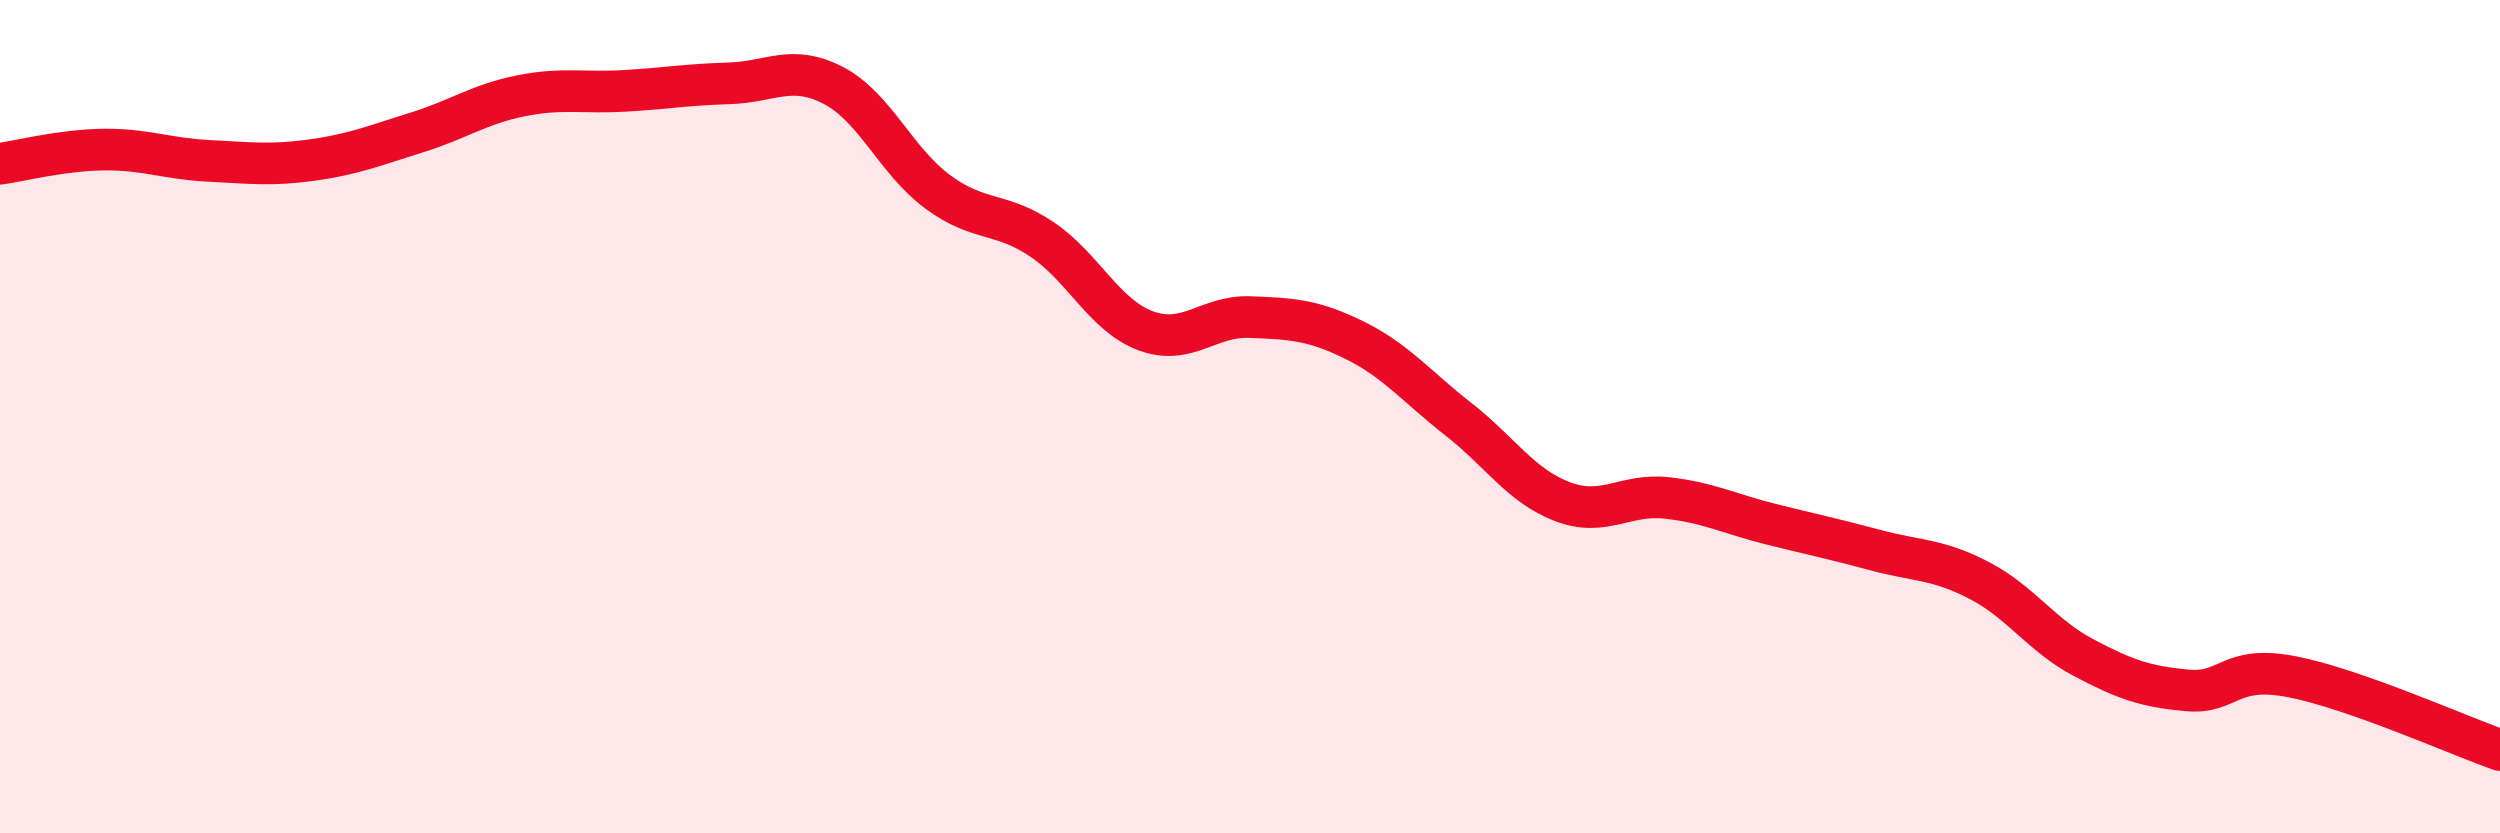
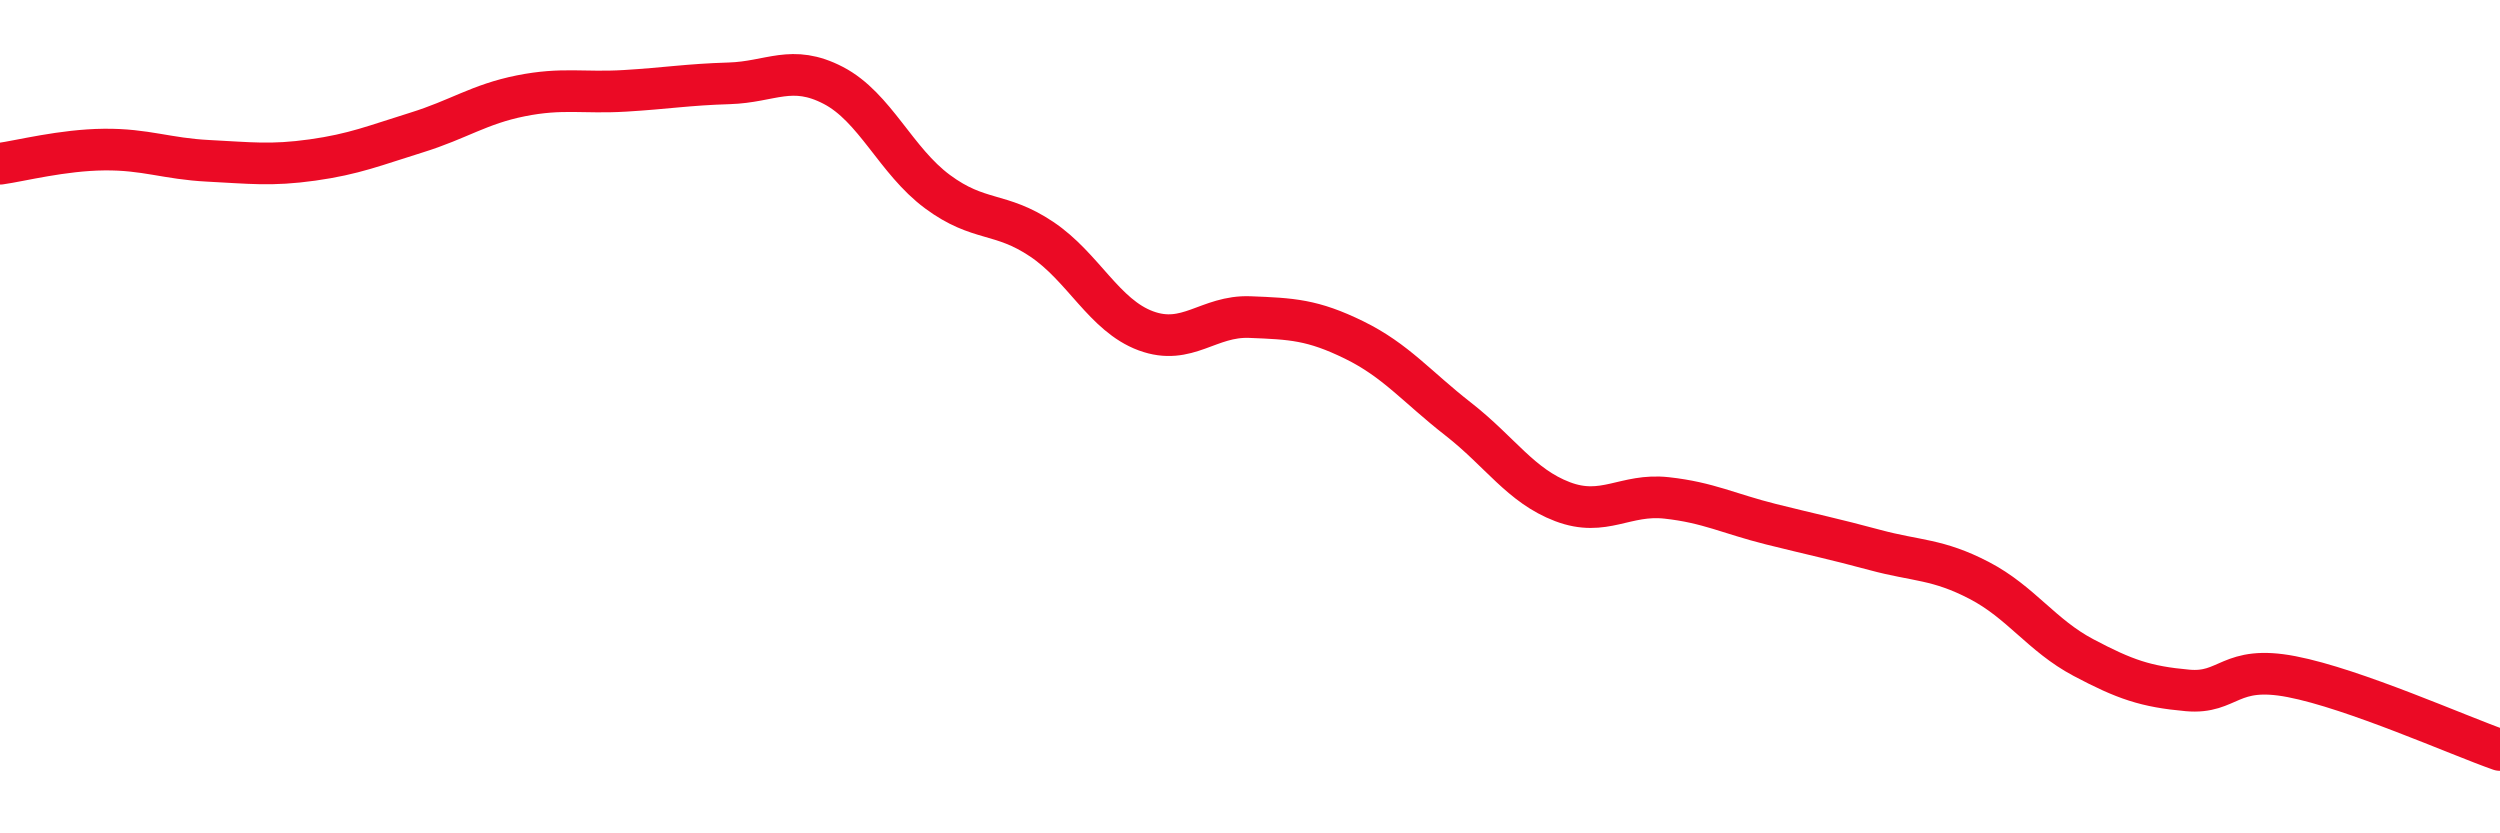
<svg xmlns="http://www.w3.org/2000/svg" width="60" height="20" viewBox="0 0 60 20">
-   <path d="M 0,3.93 C 0.5,3.86 1.5,3.6 2.5,3.59 C 3.5,3.58 4,3.81 5,3.86 C 6,3.91 6.5,3.98 7.5,3.84 C 8.5,3.7 9,3.49 10,3.18 C 11,2.87 11.5,2.5 12.5,2.3 C 13.5,2.1 14,2.24 15,2.18 C 16,2.12 16.5,2.03 17.5,2 C 18.5,1.97 19,1.53 20,2.05 C 21,2.57 21.5,3.86 22.5,4.6 C 23.5,5.34 24,5.07 25,5.74 C 26,6.41 26.5,7.57 27.5,7.94 C 28.5,8.31 29,7.57 30,7.61 C 31,7.65 31.5,7.67 32.5,8.16 C 33.5,8.65 34,9.28 35,10.06 C 36,10.84 36.5,11.66 37.5,12.04 C 38.5,12.42 39,11.84 40,11.95 C 41,12.06 41.5,12.33 42.5,12.58 C 43.5,12.83 44,12.93 45,13.2 C 46,13.47 46.5,13.41 47.5,13.93 C 48.5,14.45 49,15.25 50,15.78 C 51,16.31 51.5,16.48 52.5,16.57 C 53.5,16.66 53.5,15.95 55,16.24 C 56.5,16.53 59,17.65 60,18L60 20L0 20Z" fill="#EB0A25" opacity="0.1" stroke-linecap="round" stroke-linejoin="round" />
  <path d="M 0,3.93 C 0.5,3.86 1.5,3.6 2.5,3.59 C 3.5,3.58 4,3.81 5,3.86 C 6,3.91 6.5,3.98 7.5,3.84 C 8.5,3.7 9,3.49 10,3.18 C 11,2.87 11.5,2.5 12.5,2.3 C 13.5,2.1 14,2.24 15,2.18 C 16,2.12 16.5,2.03 17.5,2 C 18.5,1.97 19,1.53 20,2.05 C 21,2.57 21.5,3.86 22.5,4.6 C 23.5,5.34 24,5.07 25,5.74 C 26,6.41 26.5,7.57 27.5,7.94 C 28.5,8.31 29,7.57 30,7.61 C 31,7.65 31.5,7.67 32.5,8.16 C 33.5,8.65 34,9.28 35,10.06 C 36,10.84 36.5,11.66 37.5,12.04 C 38.5,12.42 39,11.84 40,11.95 C 41,12.06 41.5,12.33 42.5,12.58 C 43.5,12.83 44,12.93 45,13.2 C 46,13.47 46.5,13.41 47.5,13.93 C 48.5,14.45 49,15.25 50,15.78 C 51,16.31 51.5,16.48 52.5,16.57 C 53.5,16.66 53.5,15.95 55,16.24 C 56.5,16.53 59,17.65 60,18" stroke="#EB0A25" stroke-width="1" fill="none" stroke-linecap="round" stroke-linejoin="round" />
</svg>